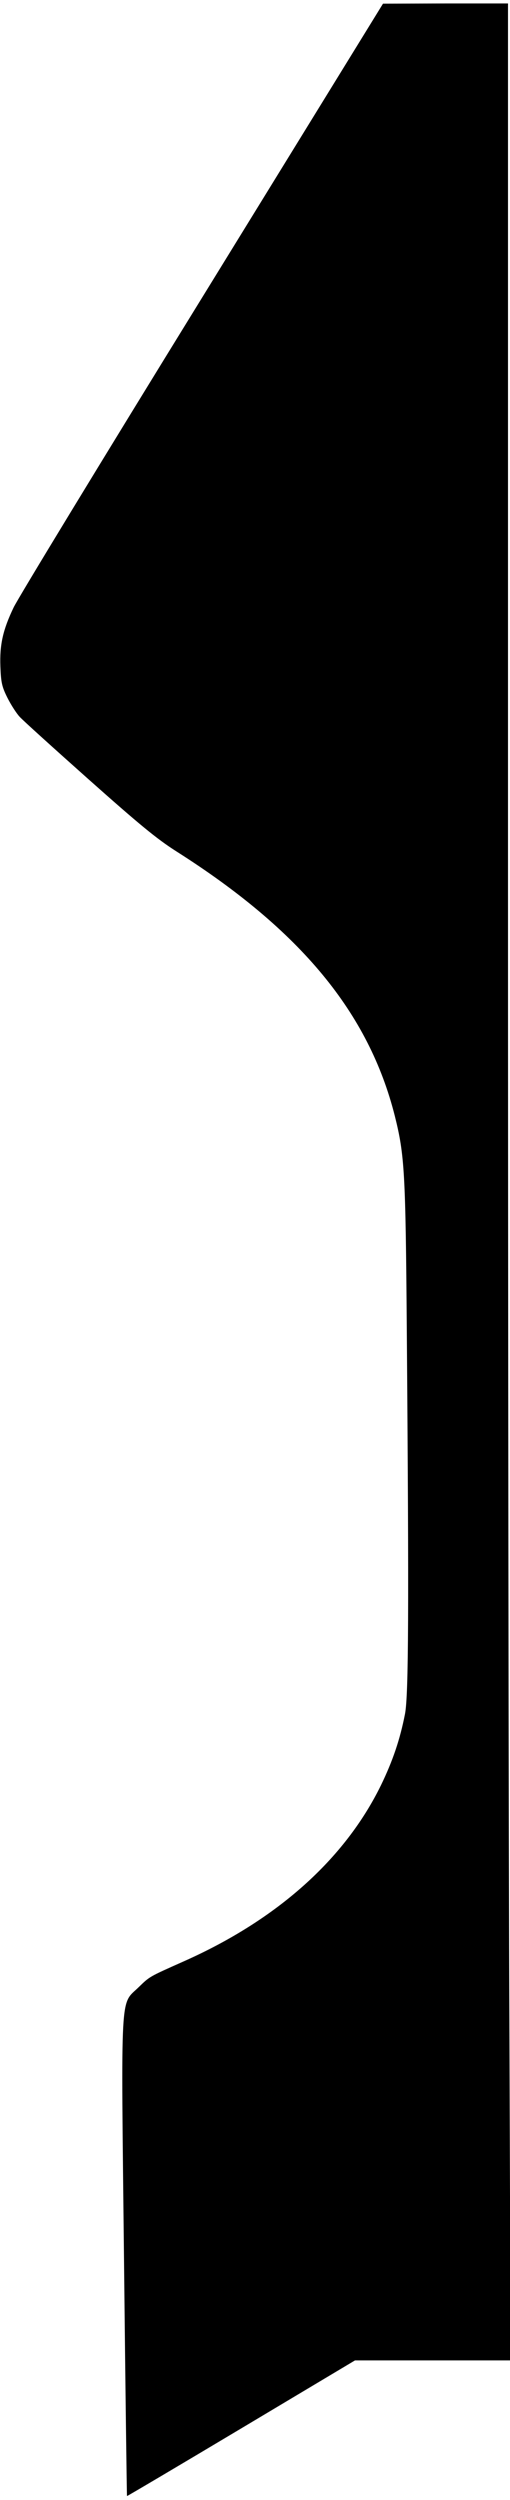
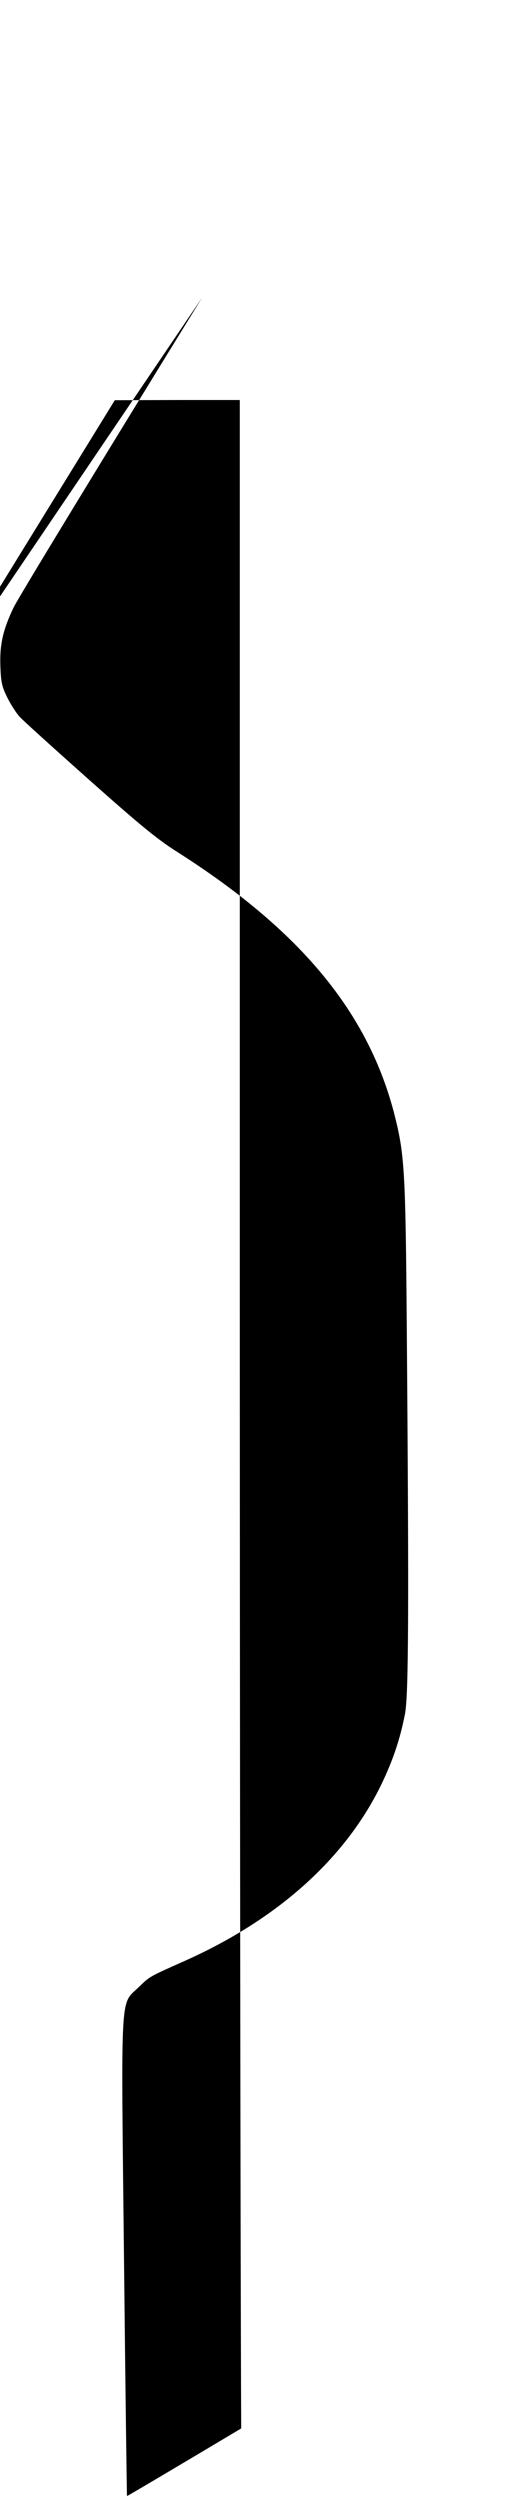
<svg xmlns="http://www.w3.org/2000/svg" version="1.0" width="67.237mm" height="329.45mm" viewBox="0 0 255 1246" preserveAspectRatio="xMidYMid meet">
  <g transform="translate(0,1246) scale(0.1,-0.1)" fill="#000000" stroke="none">
-     <path d="M1010 10989 c-498 -808 -922 -1505 -942 -1548 -54 -113 -70 -186 -66 -295 3 -79 7 -100 35 -156 18 -36 46 -79 61 -95 15 -17 170 -157 344 -312 253 -225 341 -298 440 -361 622 -395 962 -807 1092 -1322 49 -196 54 -280 60 -1070 11 -1401 9 -1825 -9 -1919 -25 -128 -61 -234 -120 -356 -181 -370 -520 -673 -985 -880 -177 -79 -170 -75 -227 -130 -93 -91 -88 8 -73 -1355 7 -652 14 -1186 15 -1188 1 -1 258 151 571 338 l569 340 389 0 389 0 -6 1642 c-4 904 -7 3554 -7 5891 l0 4247 -312 0 -313 -1 -905 -1470z" />
+     <path d="M1010 10989 c-498 -808 -922 -1505 -942 -1548 -54 -113 -70 -186 -66 -295 3 -79 7 -100 35 -156 18 -36 46 -79 61 -95 15 -17 170 -157 344 -312 253 -225 341 -298 440 -361 622 -395 962 -807 1092 -1322 49 -196 54 -280 60 -1070 11 -1401 9 -1825 -9 -1919 -25 -128 -61 -234 -120 -356 -181 -370 -520 -673 -985 -880 -177 -79 -170 -75 -227 -130 -93 -91 -88 8 -73 -1355 7 -652 14 -1186 15 -1188 1 -1 258 151 571 338 c-4 904 -7 3554 -7 5891 l0 4247 -312 0 -313 -1 -905 -1470z" />
  </g>
</svg>